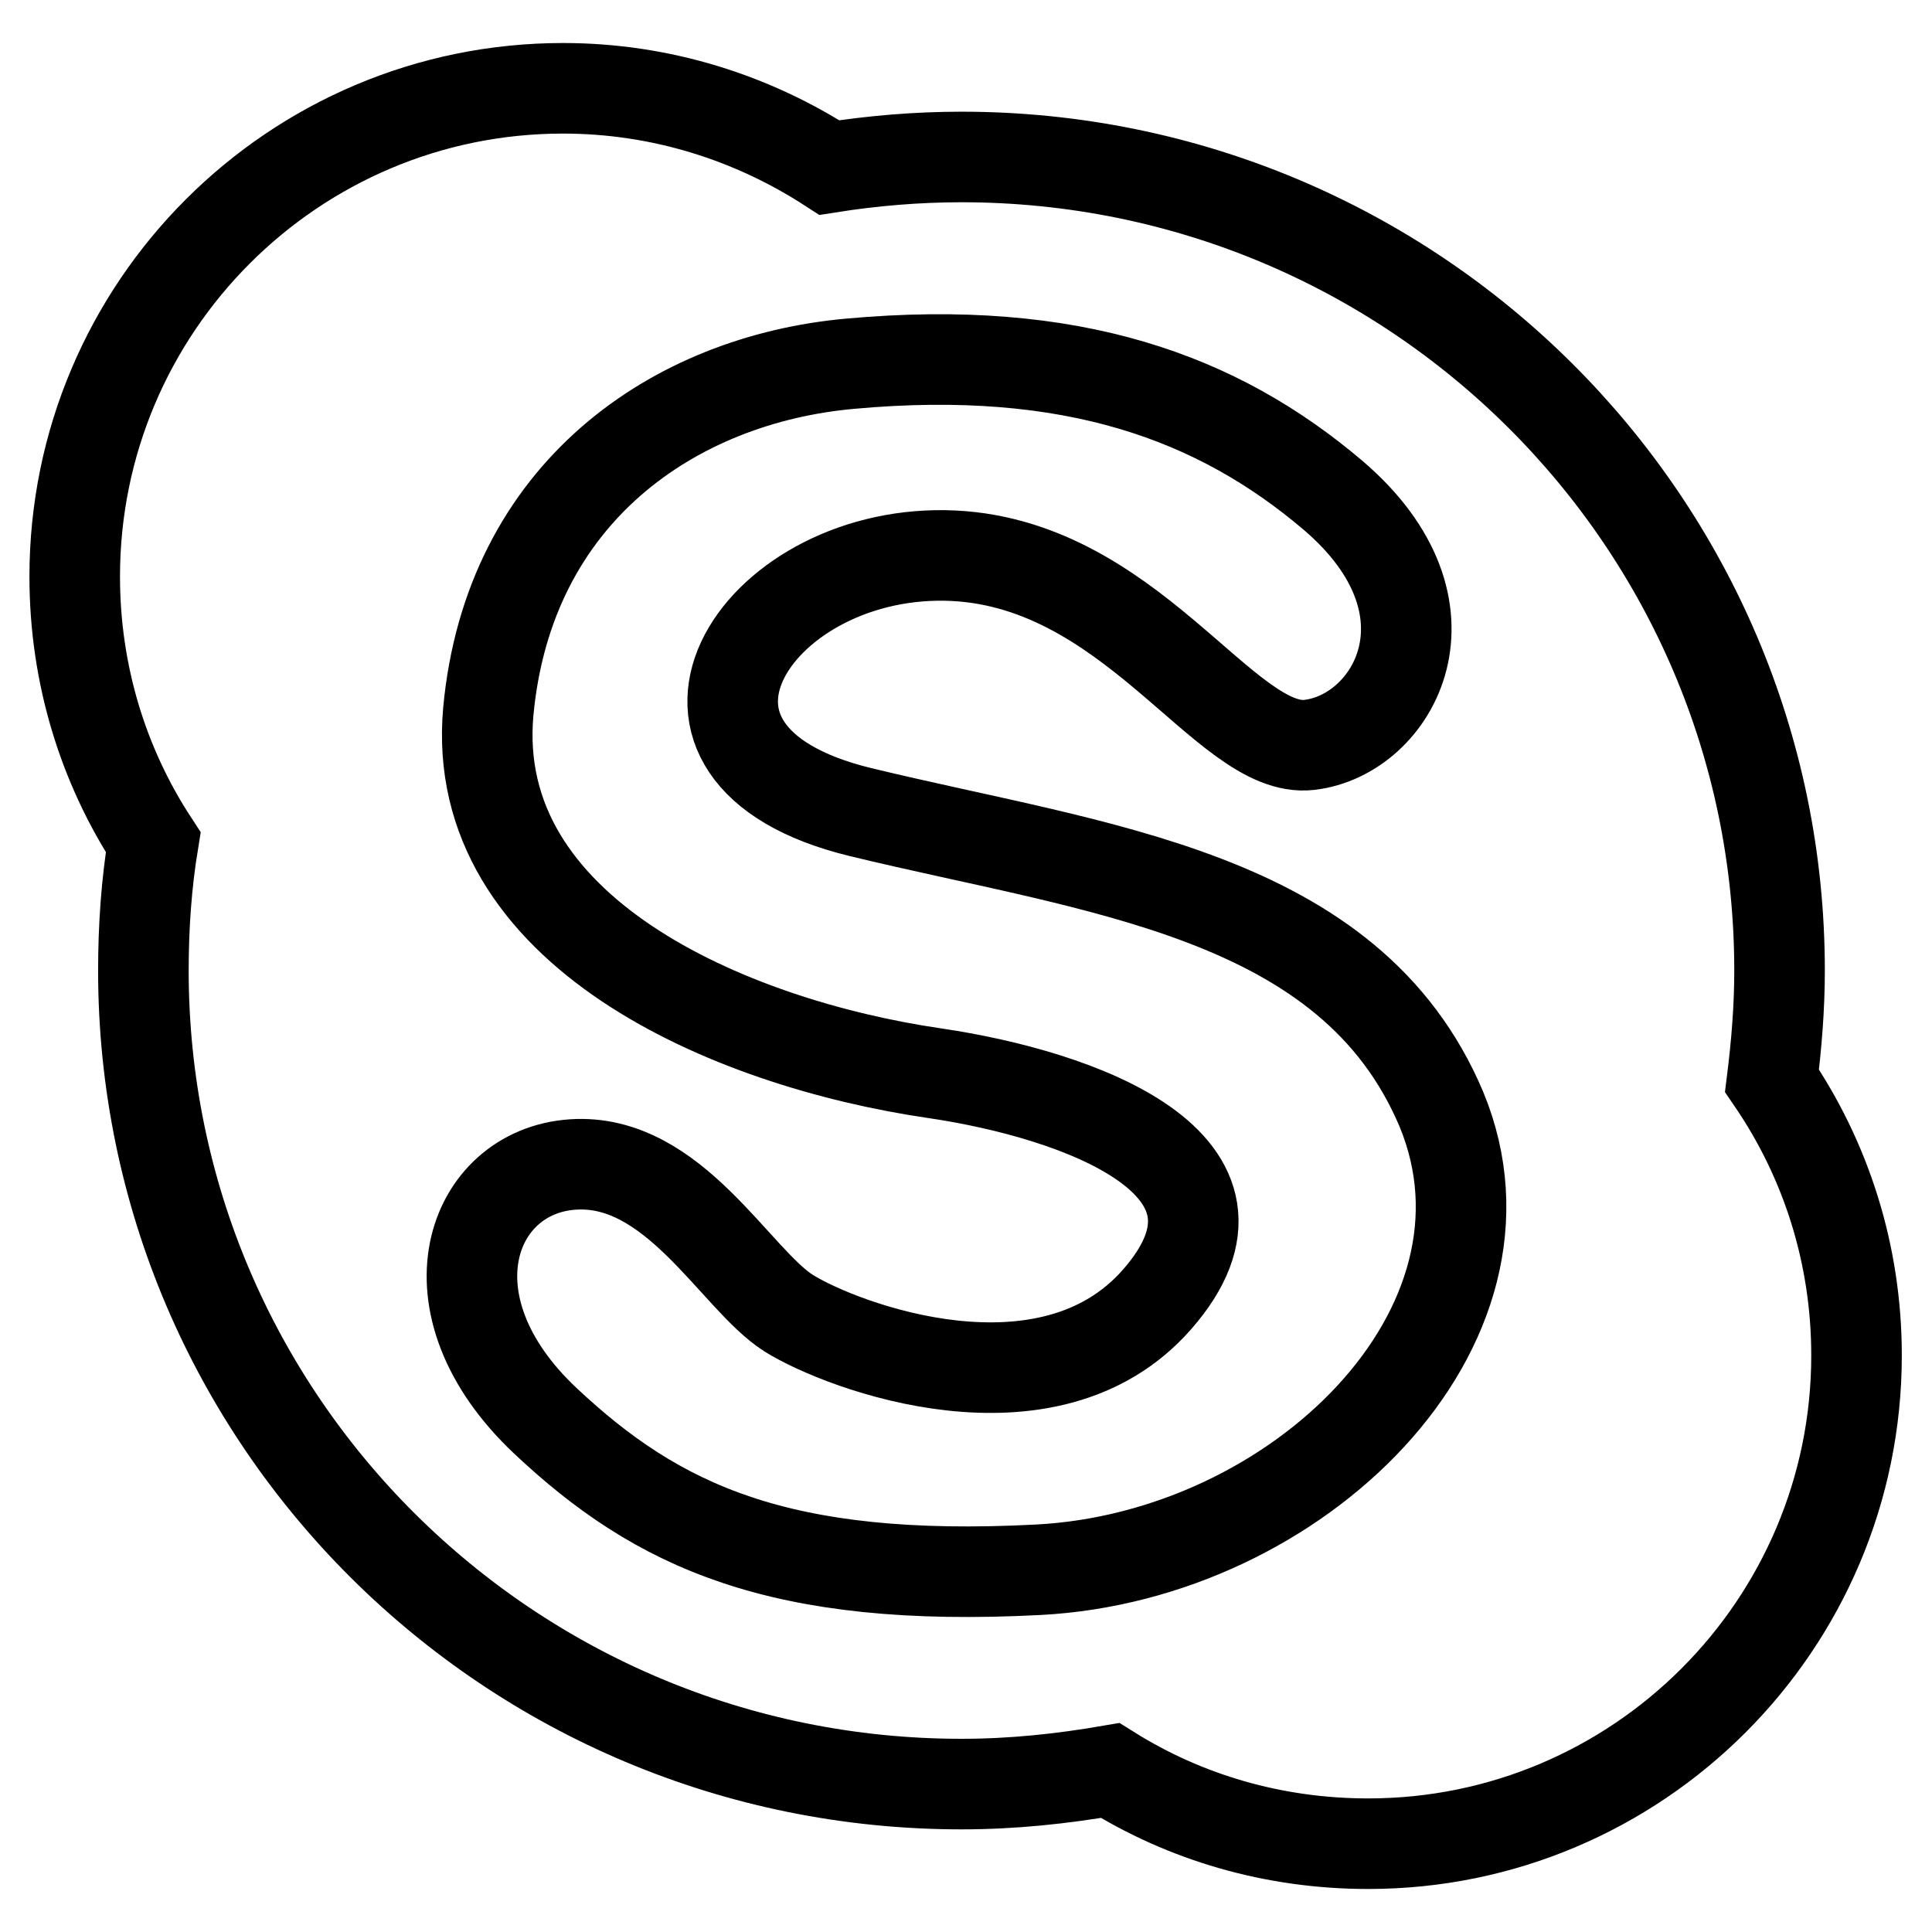
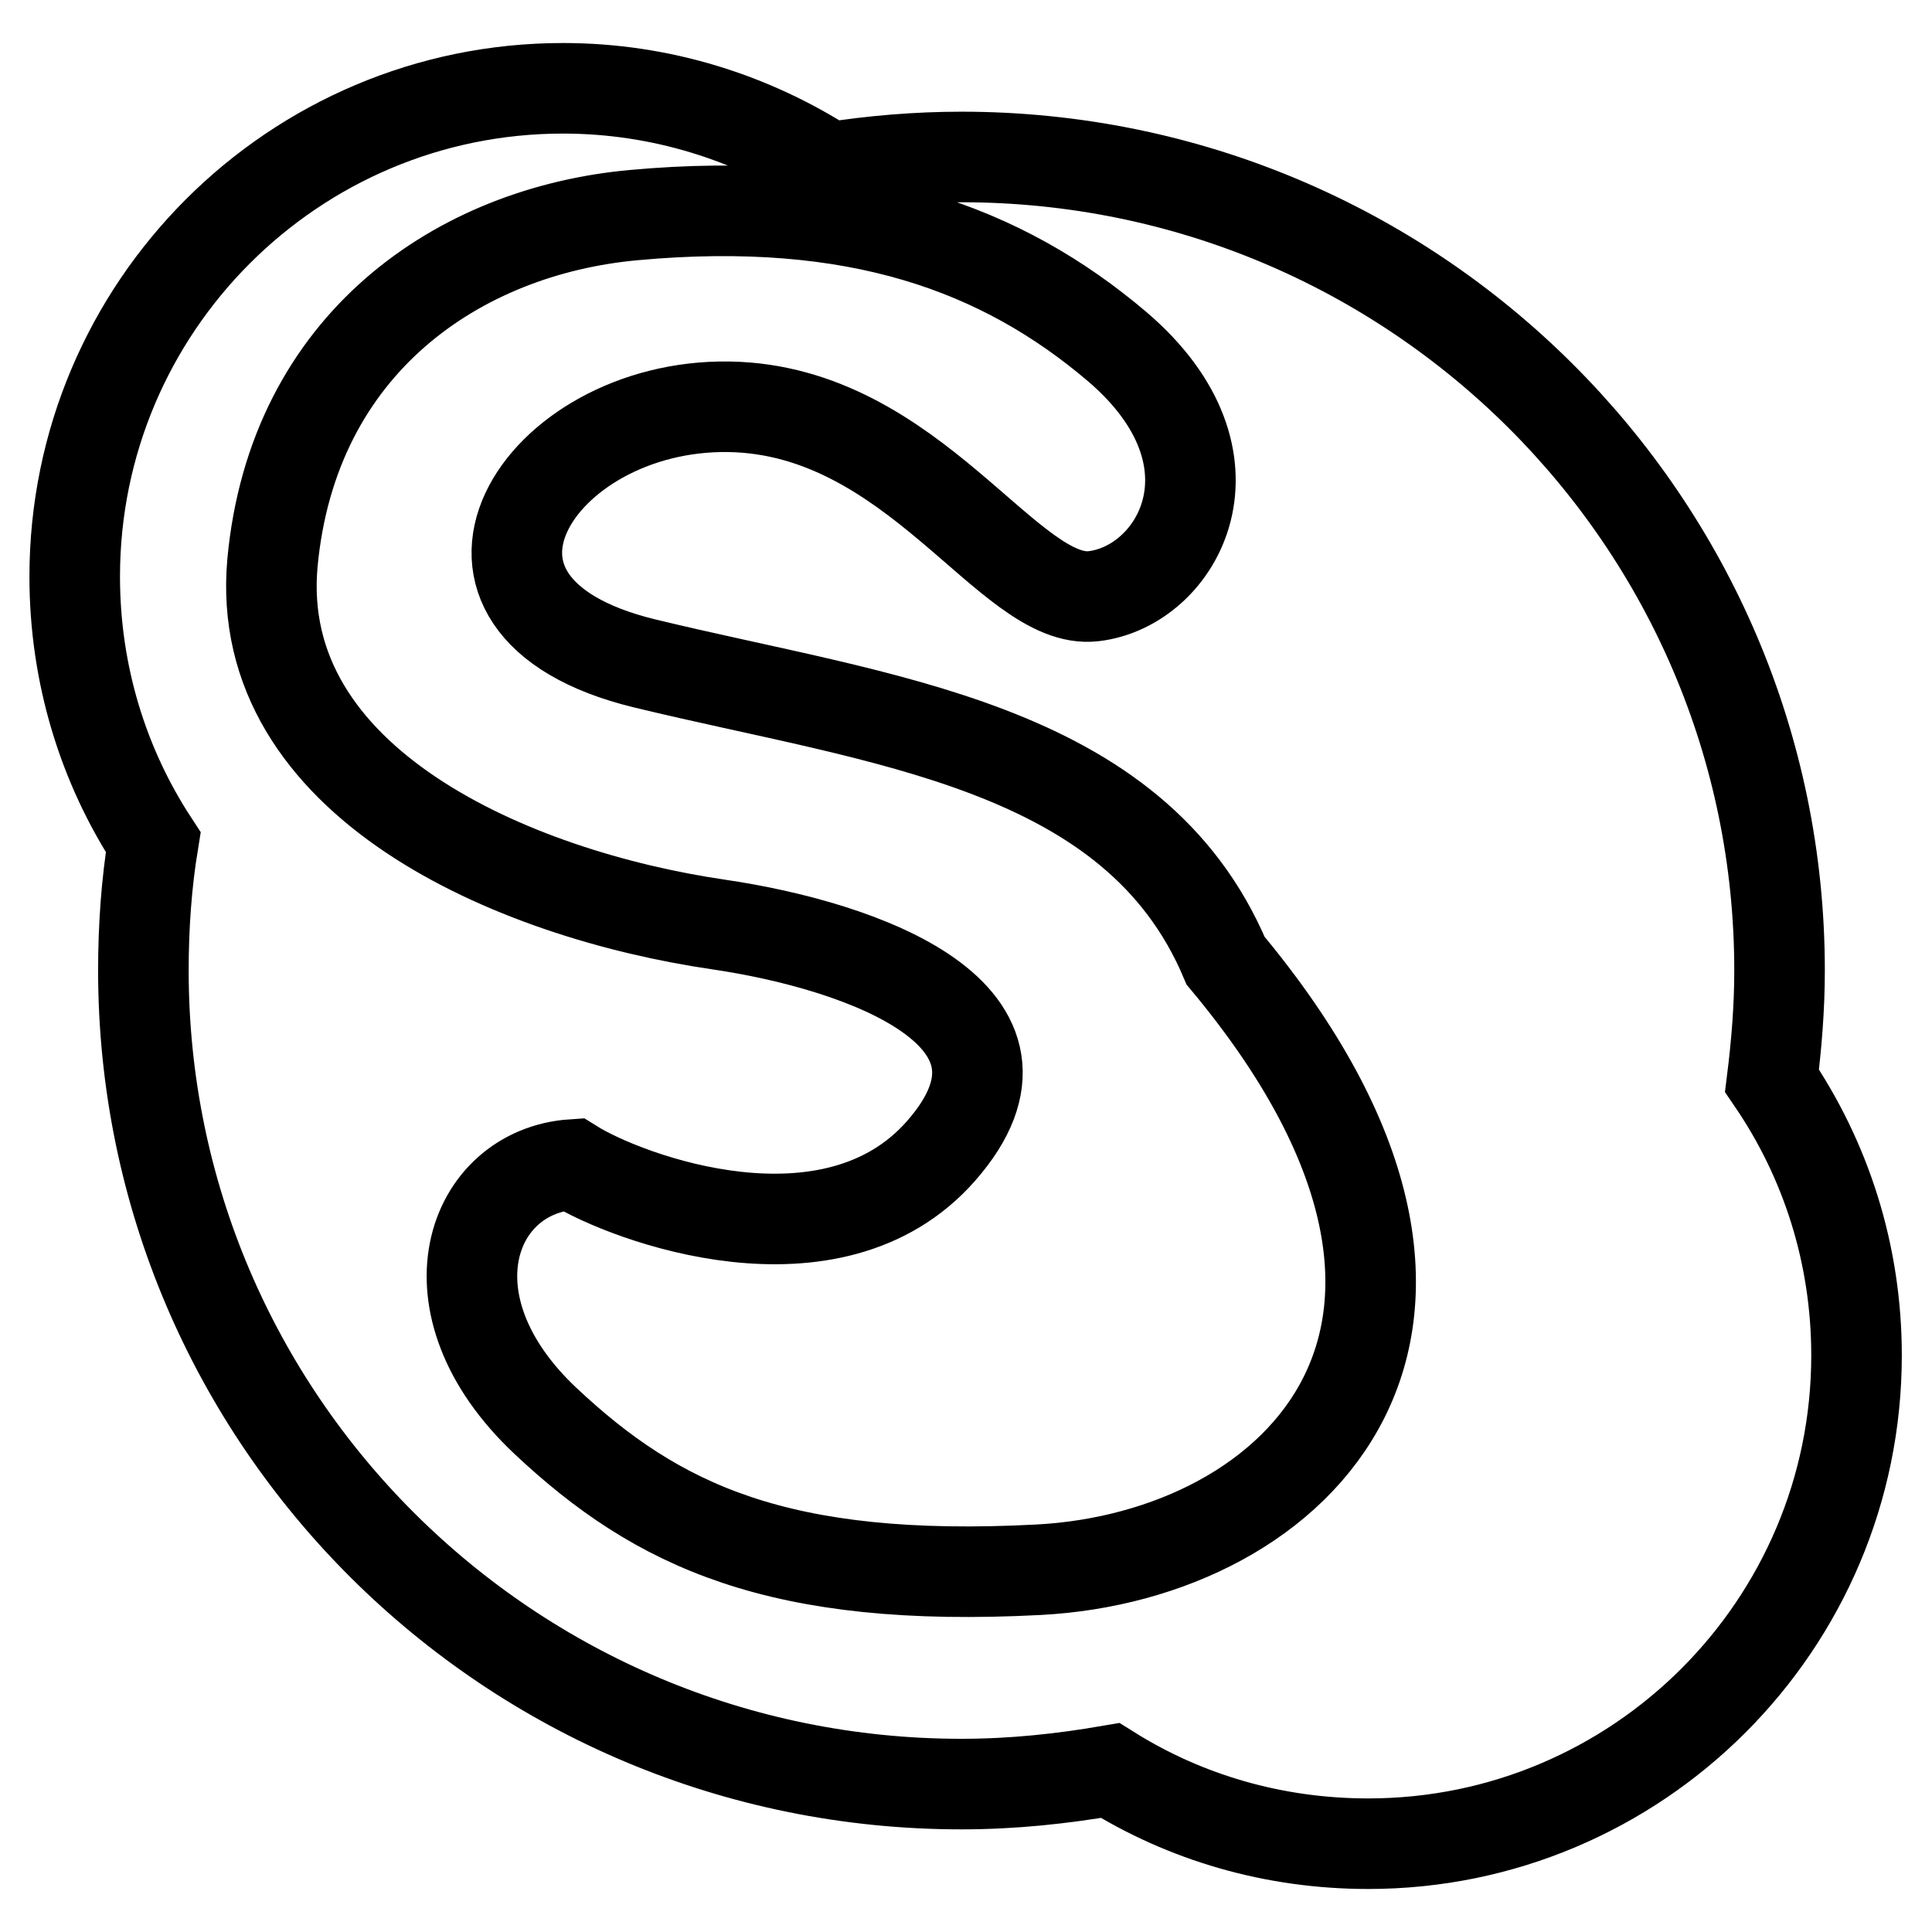
<svg xmlns="http://www.w3.org/2000/svg" version="1.1" x="0px" y="0px" viewBox="0 0 256 256" enable-background="new 0 0 256 256" xml:space="preserve">
  <g>
-     <path stroke-width="12" fill-opacity="0" stroke="#000000" d="M234.8,143.2c0.6-4.8,1-9.7,1-14.6c0-59.5-48.5-107.8-108.4-107.8c-5.9,0-11.8,0.5-17.5,1.4 c-10.2-6.6-22.3-10.5-35.3-10.5c-35.7,0-64.7,29-64.7,64.7c0,13,3.8,25.1,10.4,35.2c-0.9,5.5-1.3,11.2-1.3,17 c0,59.5,48.5,107.8,108.4,107.8c6.8,0,13.3-0.7,19.7-1.8c9.9,6.2,21.6,9.7,34.2,9.7c35.7,0,64.7-29,64.7-64.7 C246,166.1,241.9,153.6,234.8,143.2L234.8,143.2z M137.6,208c-34.4,1.8-50.5-5.8-65.3-19.7c-16.5-15.5-9.9-33.1,3.6-34 c13.4-0.9,21.5,15.2,28.6,19.7c7.2,4.5,34.4,14.6,48.8-1.8c15.7-17.9-10.4-27.2-29.5-30c-27.3-4-61.7-18.8-59.1-47.9 c2.7-29.1,24.7-44,47.9-46.1c29.5-2.7,48.8,4.5,64,17.4c17.6,15,8.1,31.8-3.1,33.1c-11.2,1.3-23.7-24.7-48.3-25.1 c-25.4-0.4-42.5,26.4-11.2,34c31.3,7.6,64.9,10.7,77,39.4C202.9,175.8,172,206.2,137.6,208L137.6,208z" />
+     <path stroke-width="12" fill-opacity="0" stroke="#000000" d="M234.8,143.2c0.6-4.8,1-9.7,1-14.6c0-59.5-48.5-107.8-108.4-107.8c-5.9,0-11.8,0.5-17.5,1.4 c-10.2-6.6-22.3-10.5-35.3-10.5c-35.7,0-64.7,29-64.7,64.7c0,13,3.8,25.1,10.4,35.2c-0.9,5.5-1.3,11.2-1.3,17 c0,59.5,48.5,107.8,108.4,107.8c6.8,0,13.3-0.7,19.7-1.8c9.9,6.2,21.6,9.7,34.2,9.7c35.7,0,64.7-29,64.7-64.7 C246,166.1,241.9,153.6,234.8,143.2L234.8,143.2z M137.6,208c-34.4,1.8-50.5-5.8-65.3-19.7c-16.5-15.5-9.9-33.1,3.6-34 c7.2,4.5,34.4,14.6,48.8-1.8c15.7-17.9-10.4-27.2-29.5-30c-27.3-4-61.7-18.8-59.1-47.9 c2.7-29.1,24.7-44,47.9-46.1c29.5-2.7,48.8,4.5,64,17.4c17.6,15,8.1,31.8-3.1,33.1c-11.2,1.3-23.7-24.7-48.3-25.1 c-25.4-0.4-42.5,26.4-11.2,34c31.3,7.6,64.9,10.7,77,39.4C202.9,175.8,172,206.2,137.6,208L137.6,208z" />
  </g>
</svg>